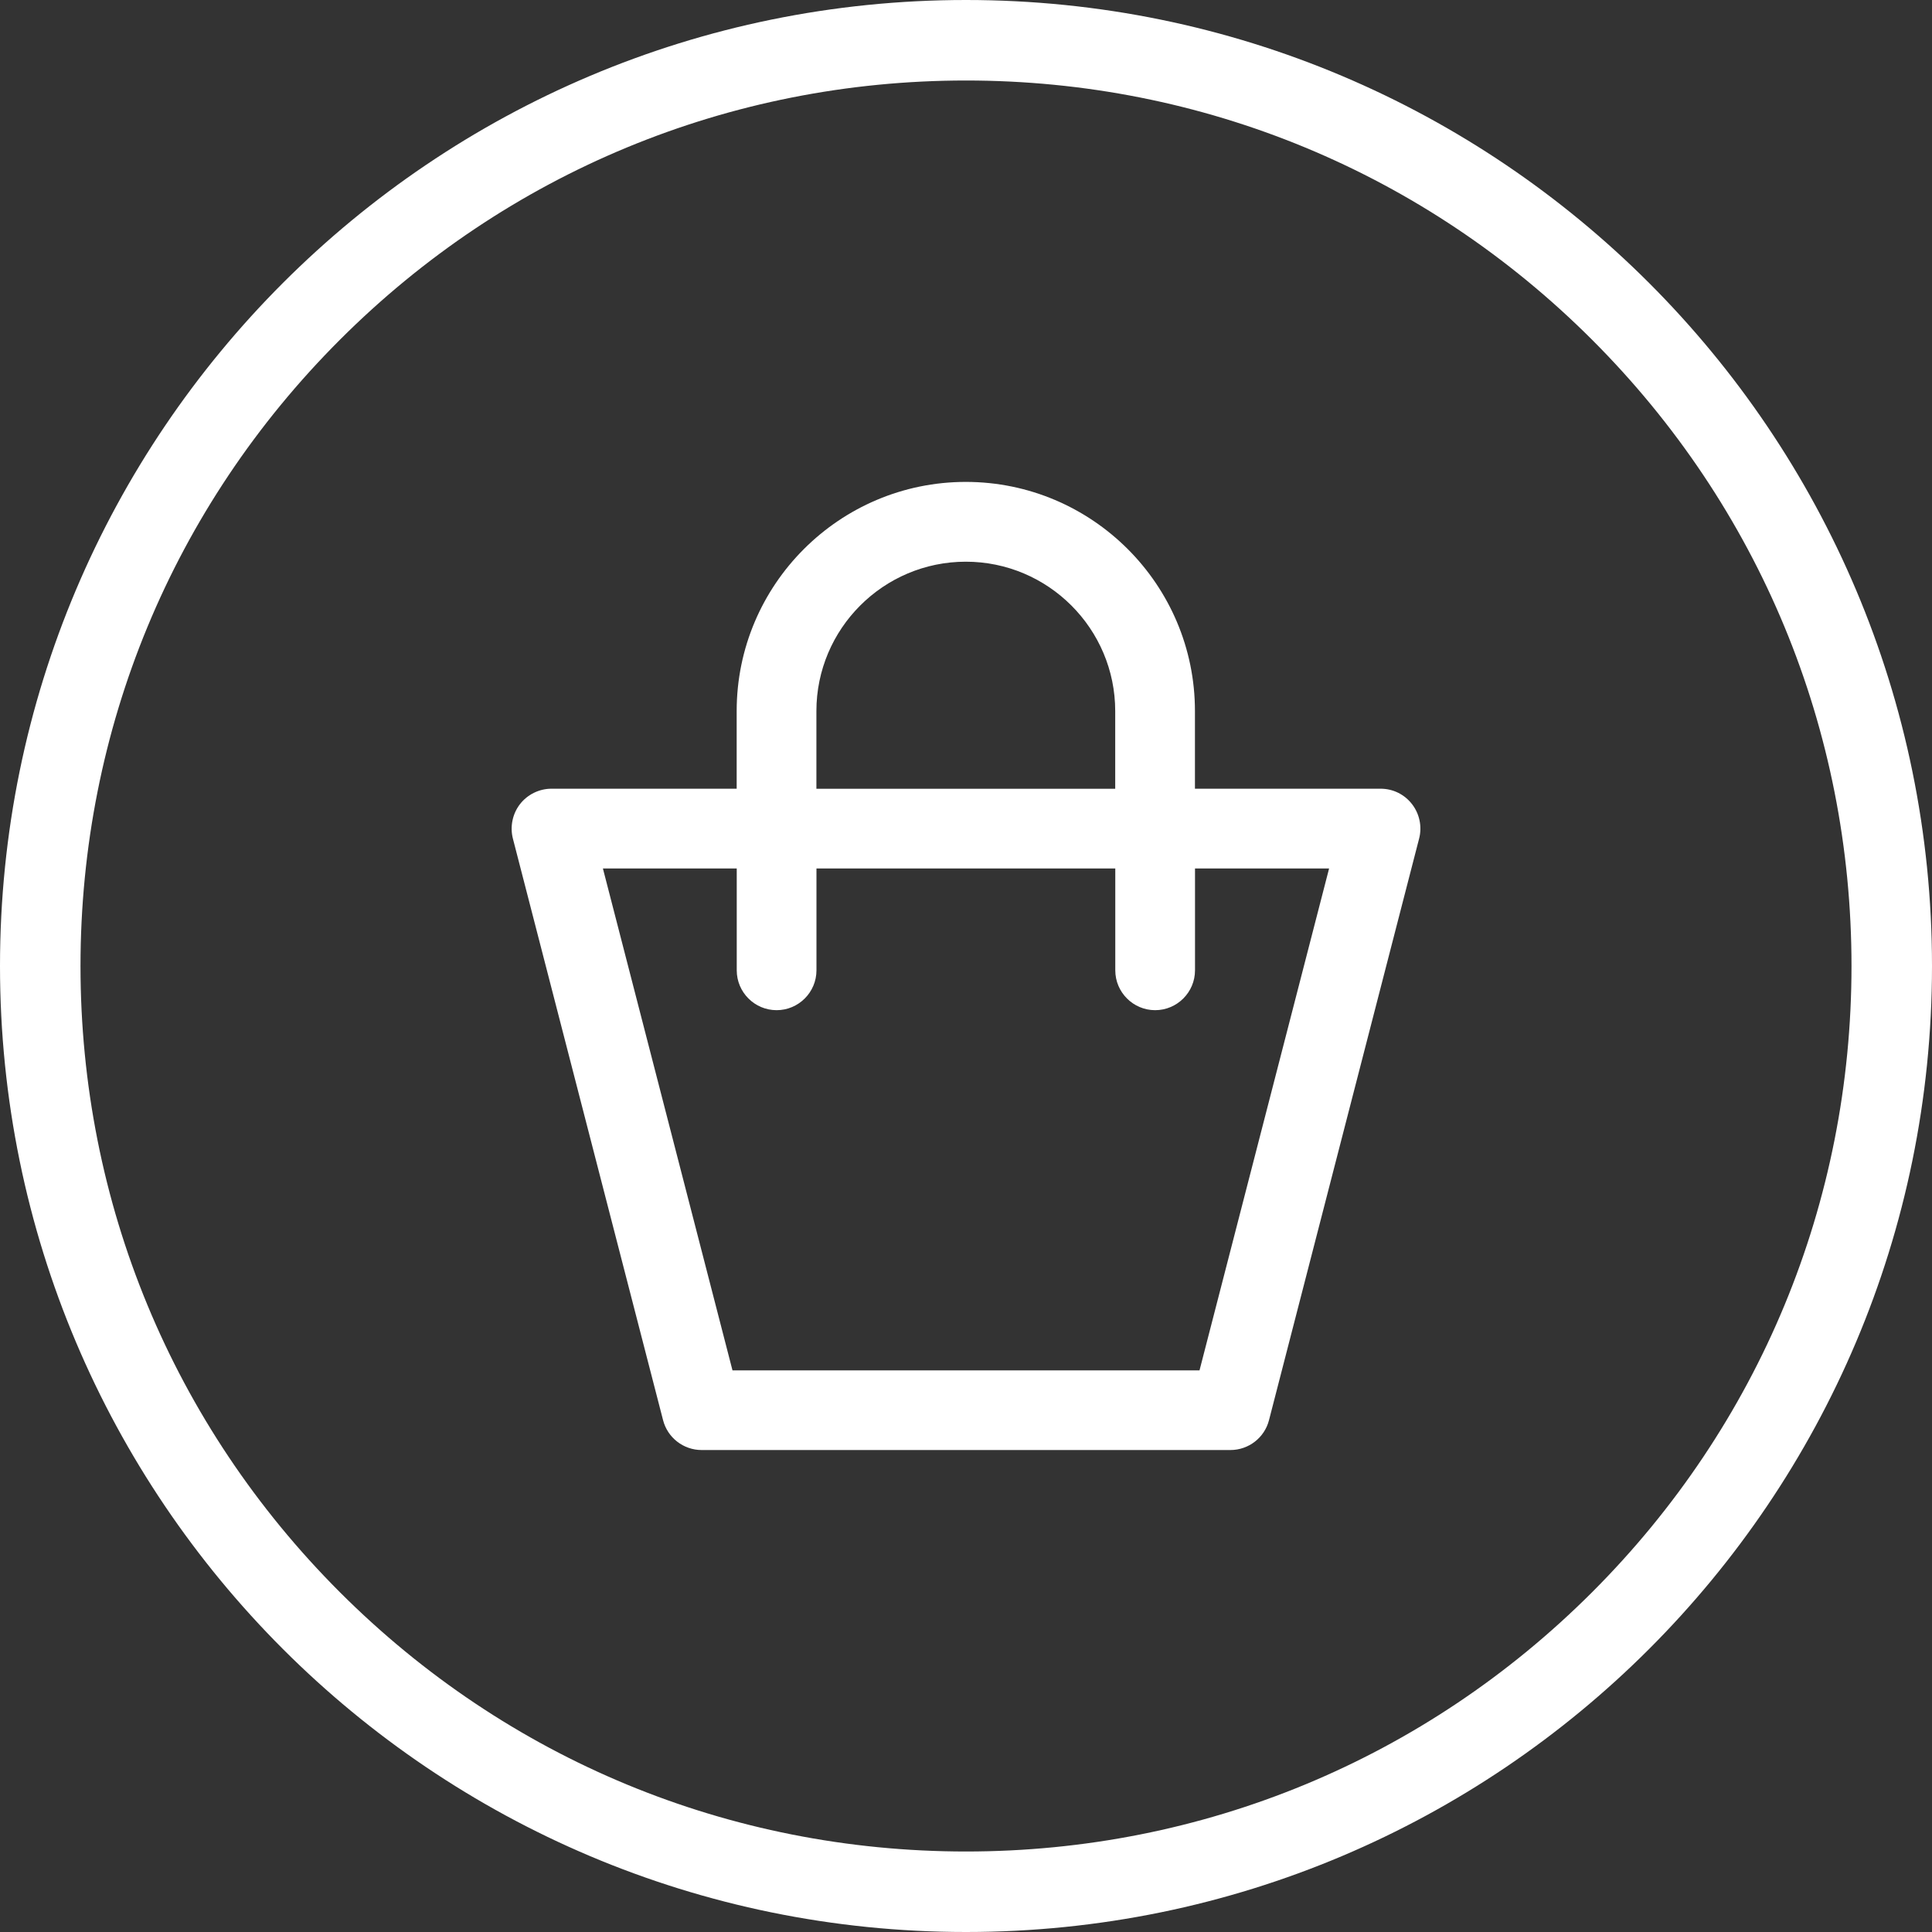
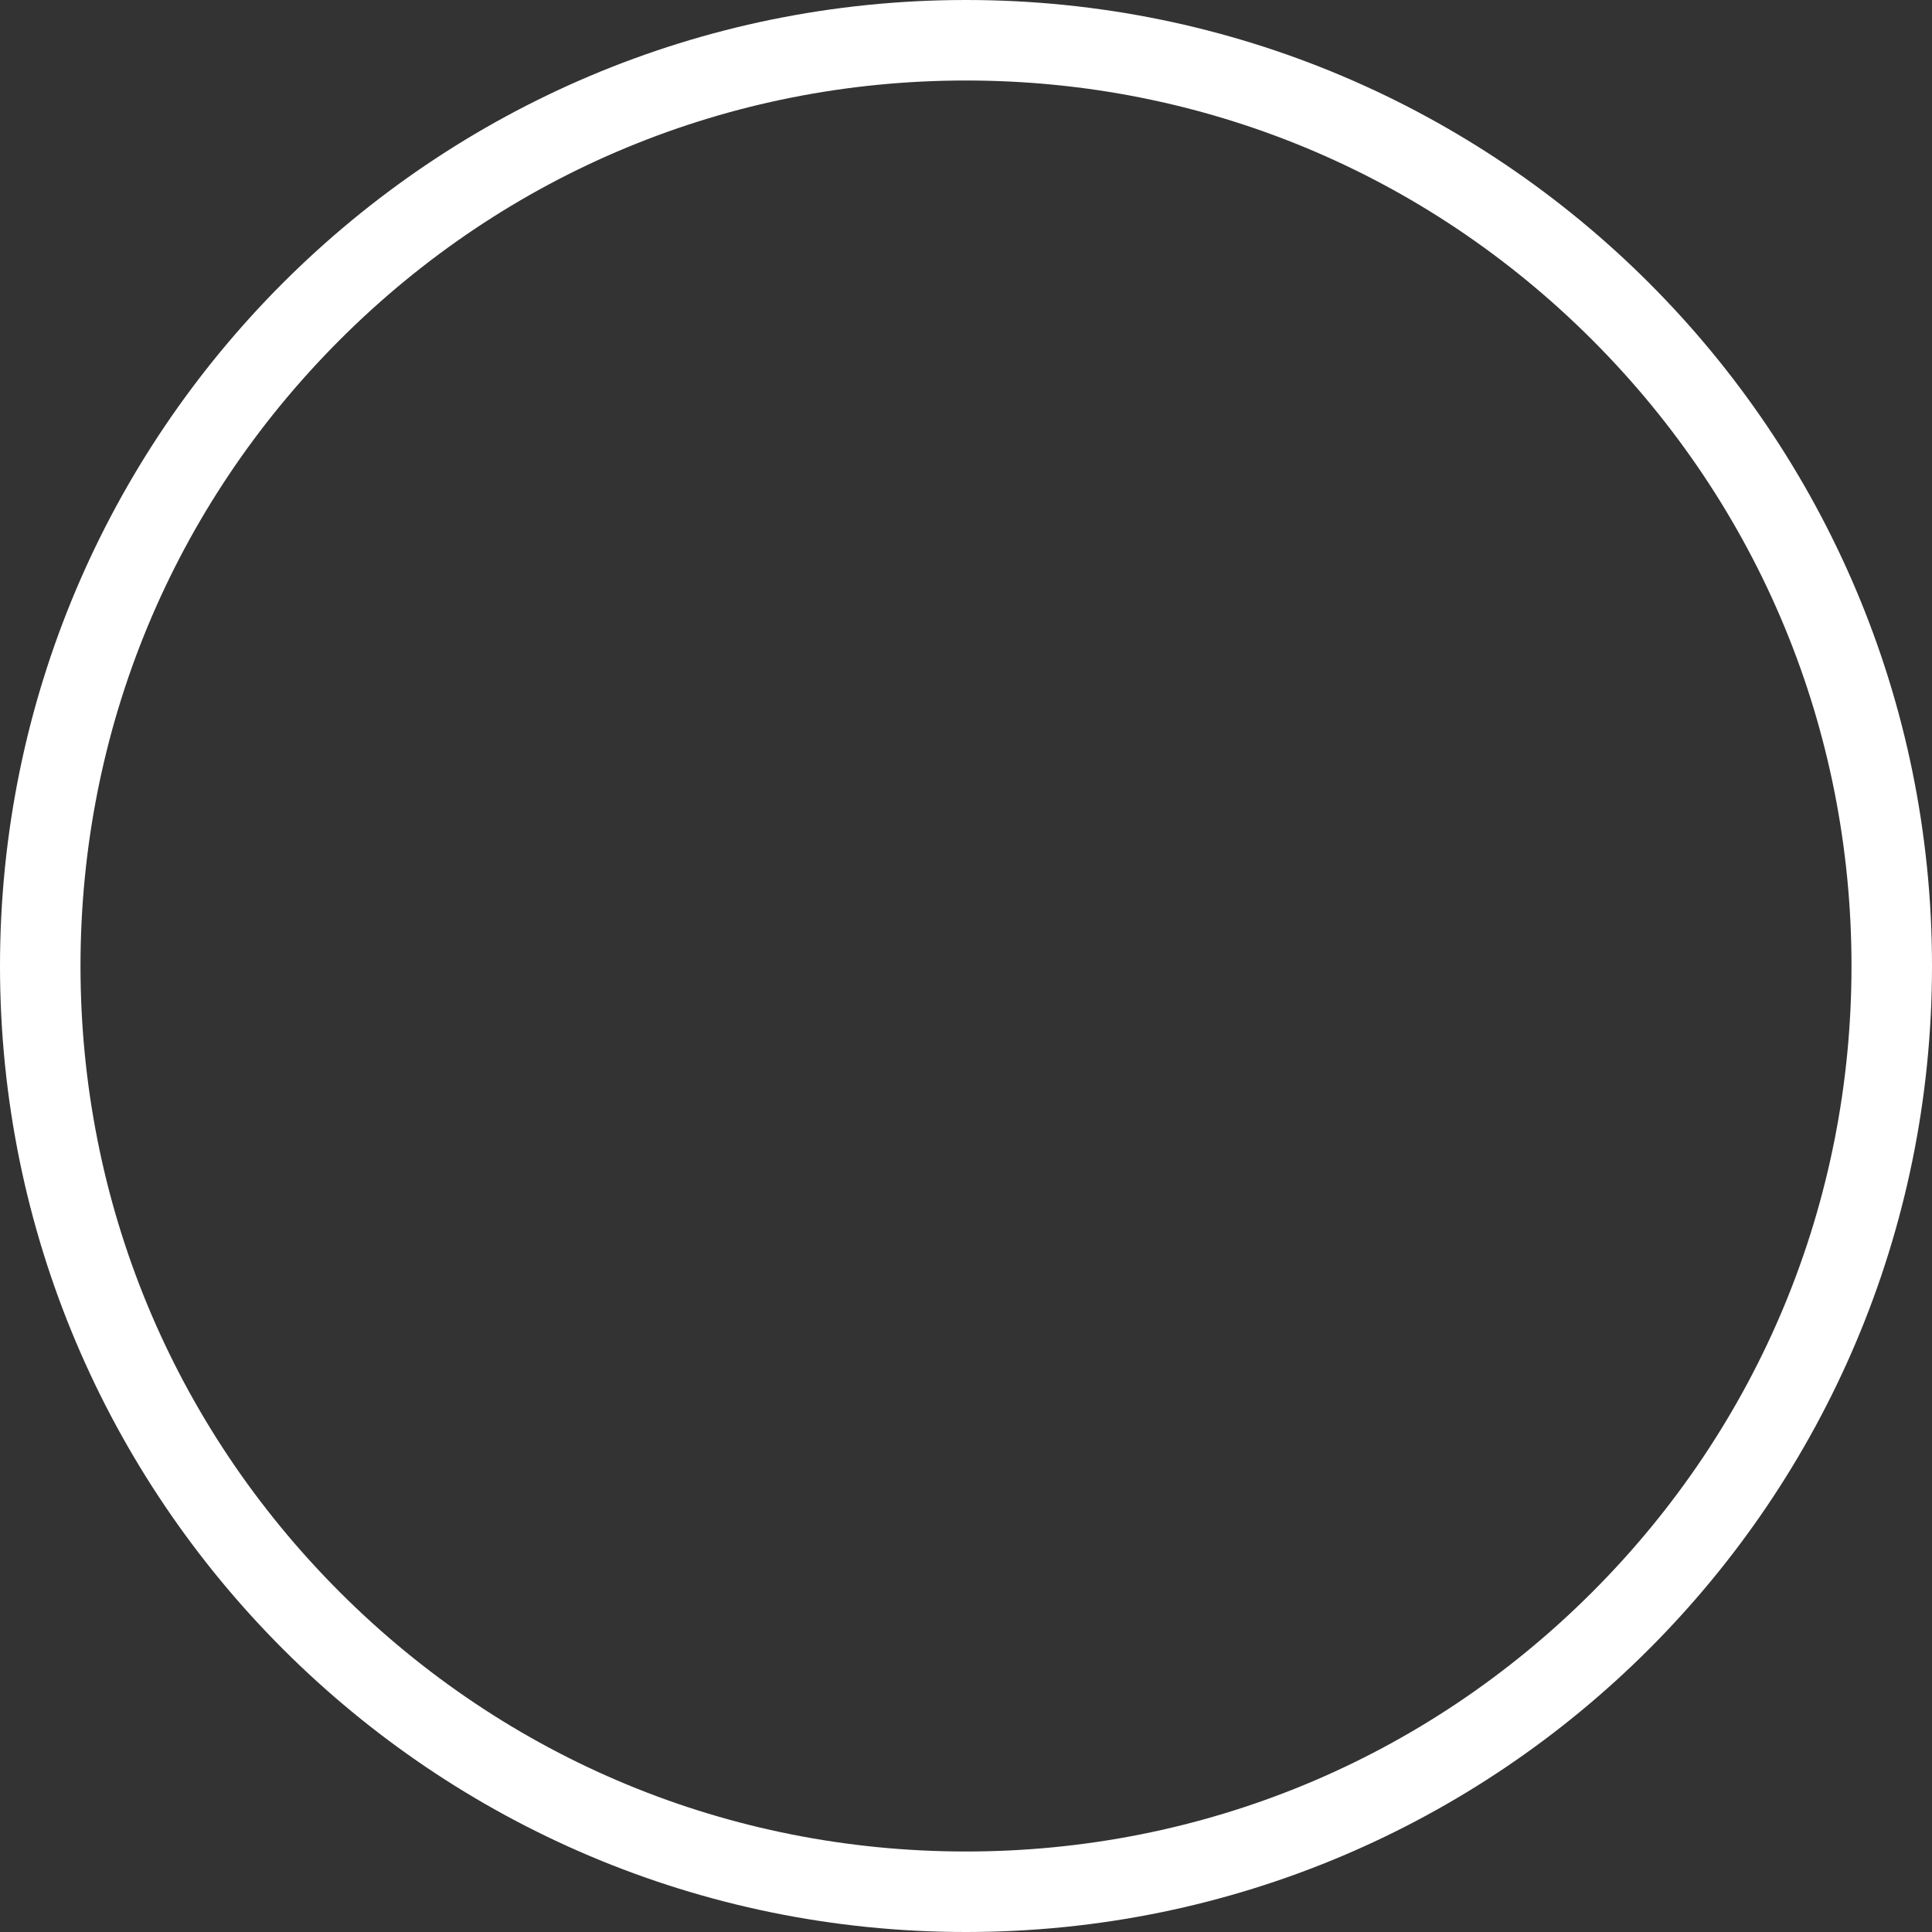
<svg xmlns="http://www.w3.org/2000/svg" version="1.1" class="cart-icon" x="0px" y="0px" width="30px" height="30px" viewBox="0 0 30 30" enable-background="new 0 0 30 30" xml:space="preserve">
  <rect x="0" y="0" width="30" height="30" fill="#333333" stroke="none" />
  <path fill="#FFFFFF" d="M15,1.25c3.673,0,7.126,1.43,9.723,4.027C27.32,7.874,28.75,11.327,28.75,15s-1.43,7.126-4.027,9.723           C22.126,27.32,18.673,28.75,15,28.75s-7.126-1.43-9.723-4.027C2.68,22.126,1.25,18.673,1.25,15s1.43-7.126,4.027-9.723           C7.874,2.68,11.327,1.25,15,1.25 M15,0C6.716,0,0,6.716,0,15s6.716,15,15,15s15-6.716,15-15S23.284,0,15,0L15,0z" />
-   <path fill="#FFFFFF" d="M10.895,22.516c-0.282,0-0.529-0.191-0.599-0.464l-2.332-9.031c-0.047-0.184-0.006-0.384,0.11-0.534           c0.116-0.15,0.299-0.24,0.489-0.24h2.876v-1.206c0-1.962,1.596-3.558,3.558-3.558s3.558,1.596,3.558,3.558v1.206h2.882           c0.193,0,0.371,0.087,0.489,0.24c0.117,0.151,0.158,0.35,0.11,0.534l-2.331,9.031c-0.07,0.273-0.317,0.464-0.599,0.464H10.895z           M18.626,21.279l2.012-7.793h-2.082v1.581c0,0.341-0.278,0.619-0.619,0.619c-0.341,0-0.619-0.278-0.619-0.619v-1.581h-4.64v1.581           c0,0.341-0.278,0.619-0.619,0.619s-0.619-0.278-0.619-0.619v-1.581H9.362l2.012,7.793H18.626z M17.317,12.248v-1.206           c0-1.279-1.041-2.32-2.32-2.32c-1.279,0-2.32,1.041-2.32,2.32v1.206H17.317z" />
</svg>